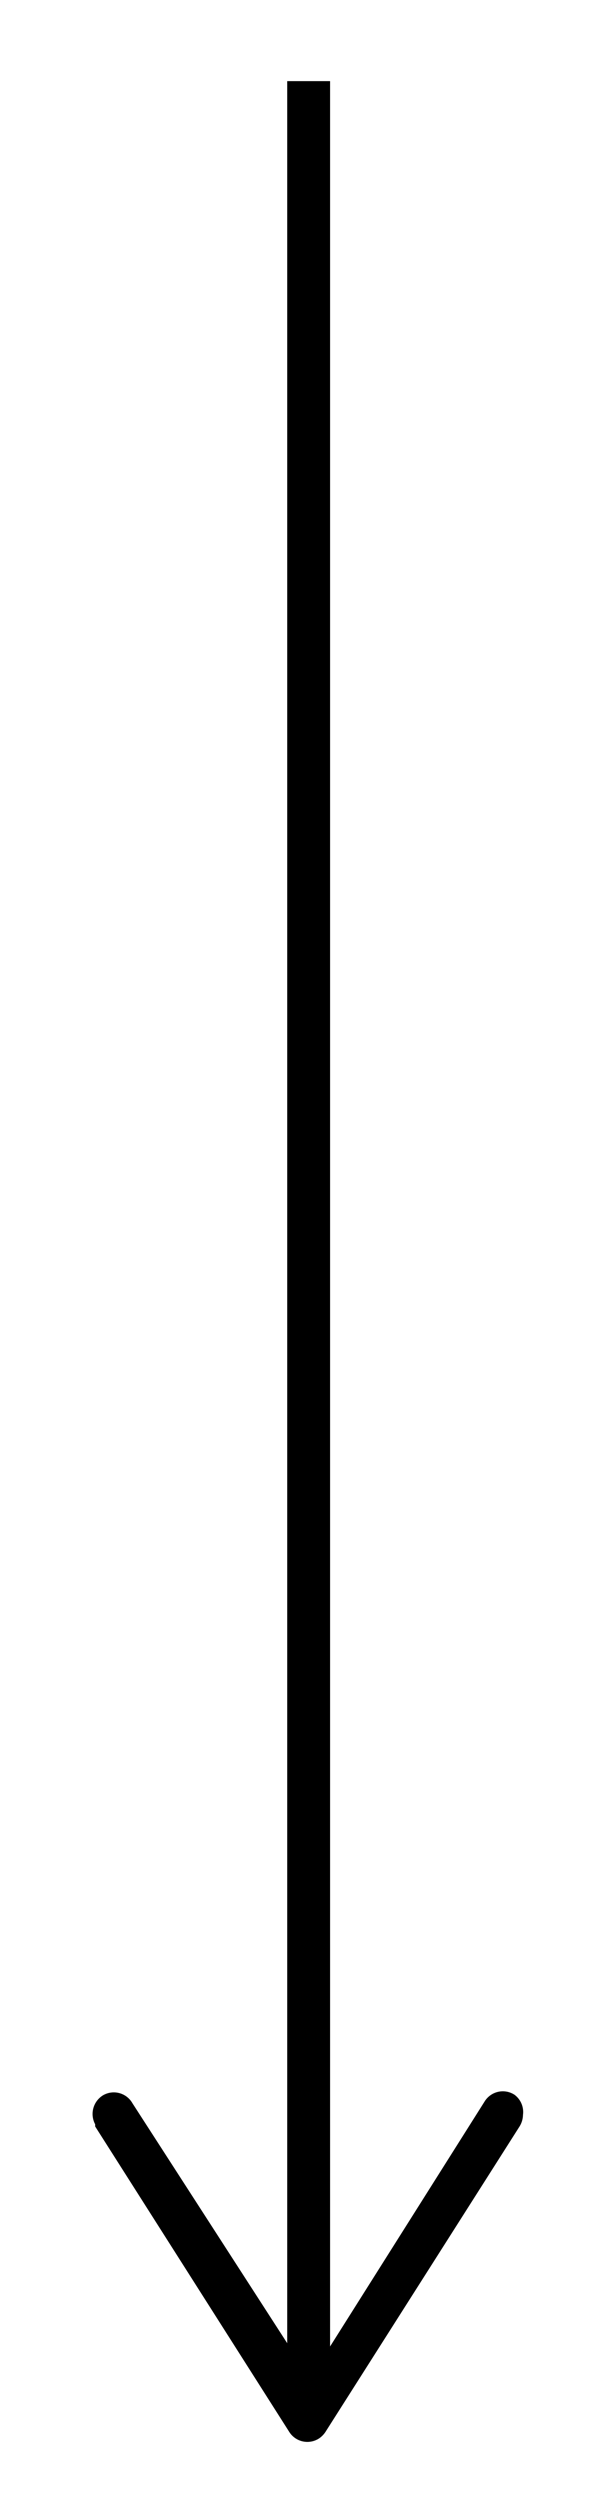
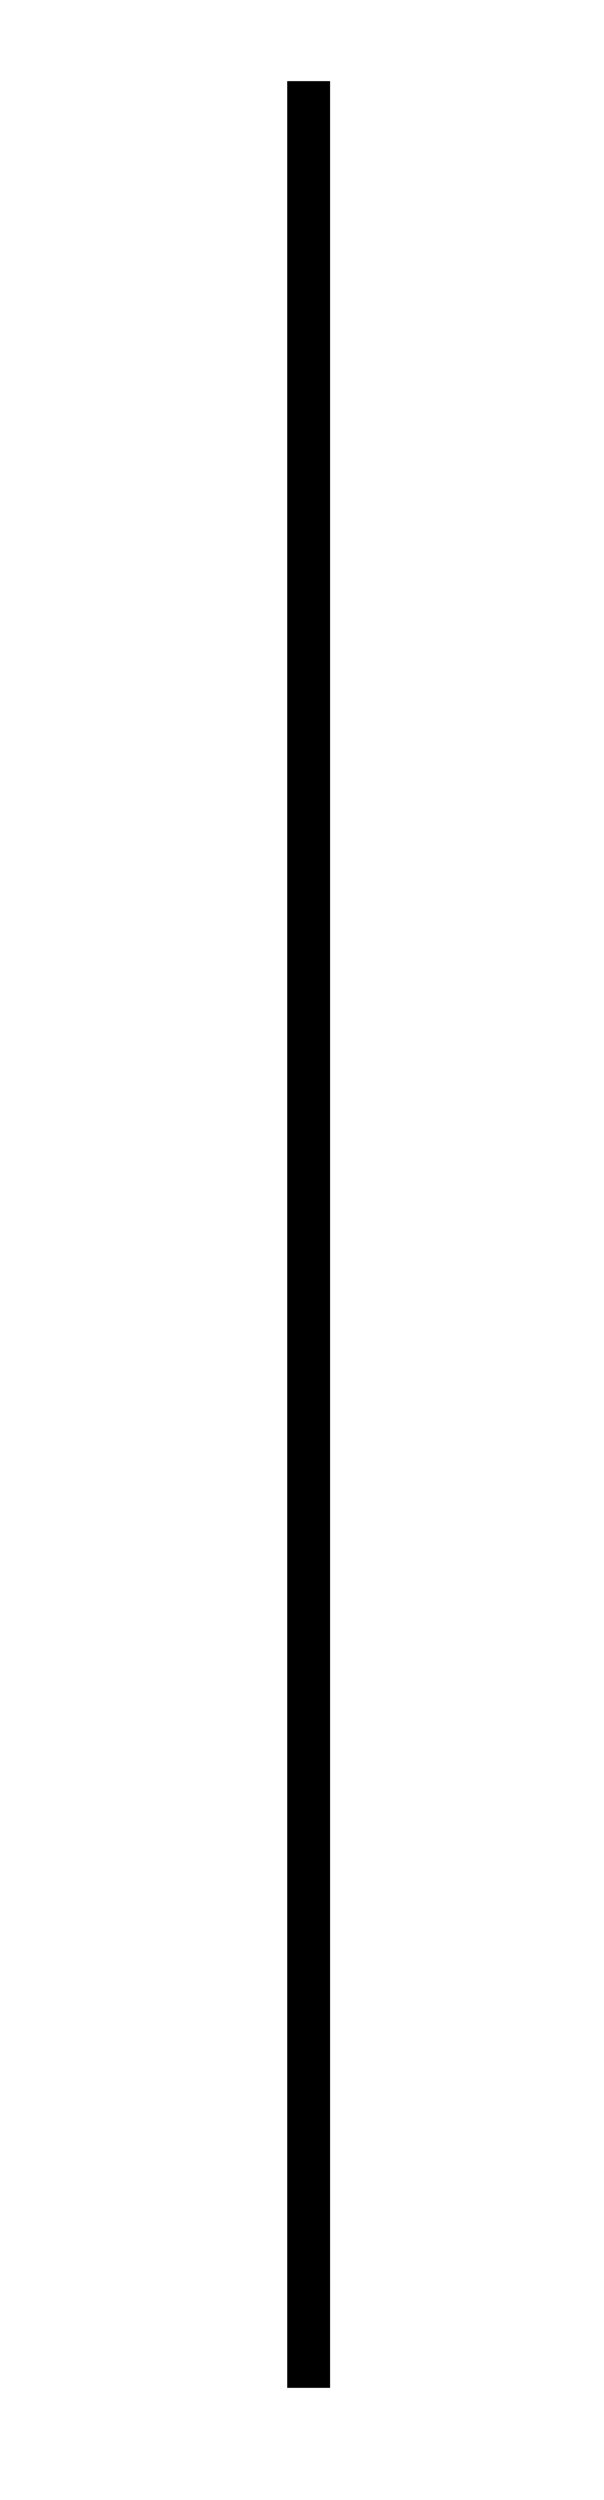
<svg xmlns="http://www.w3.org/2000/svg" id="Calque_1" data-name="Calque 1" viewBox="0 0 14.09 58.24">
  <defs>
    <style>.cls-1{fill:none;stroke:#000;stroke-miterlimit:10;}</style>
  </defs>
  <g id="Calque_2" data-name="Calque 2">
    <g id="Calque_1-2" data-name="Calque 1-2">
      <line class="cls-1" x1="7.2" y1="55.63" x2="7.2" y2="1.89" />
-       <path d="M12,48.8a.5.5,0,0,0-.69.15L7.23,55.41,3.09,49a.5.5,0,0,0-.68-.19.51.51,0,0,0-.19.68l0,.05,4.53,7.12a.5.5,0,0,0,.69.15.54.54,0,0,0,.15-.15l4.53-7.12a.53.53,0,0,0,.08-.27A.5.5,0,0,0,12,48.8Z" />
    </g>
  </g>
</svg>